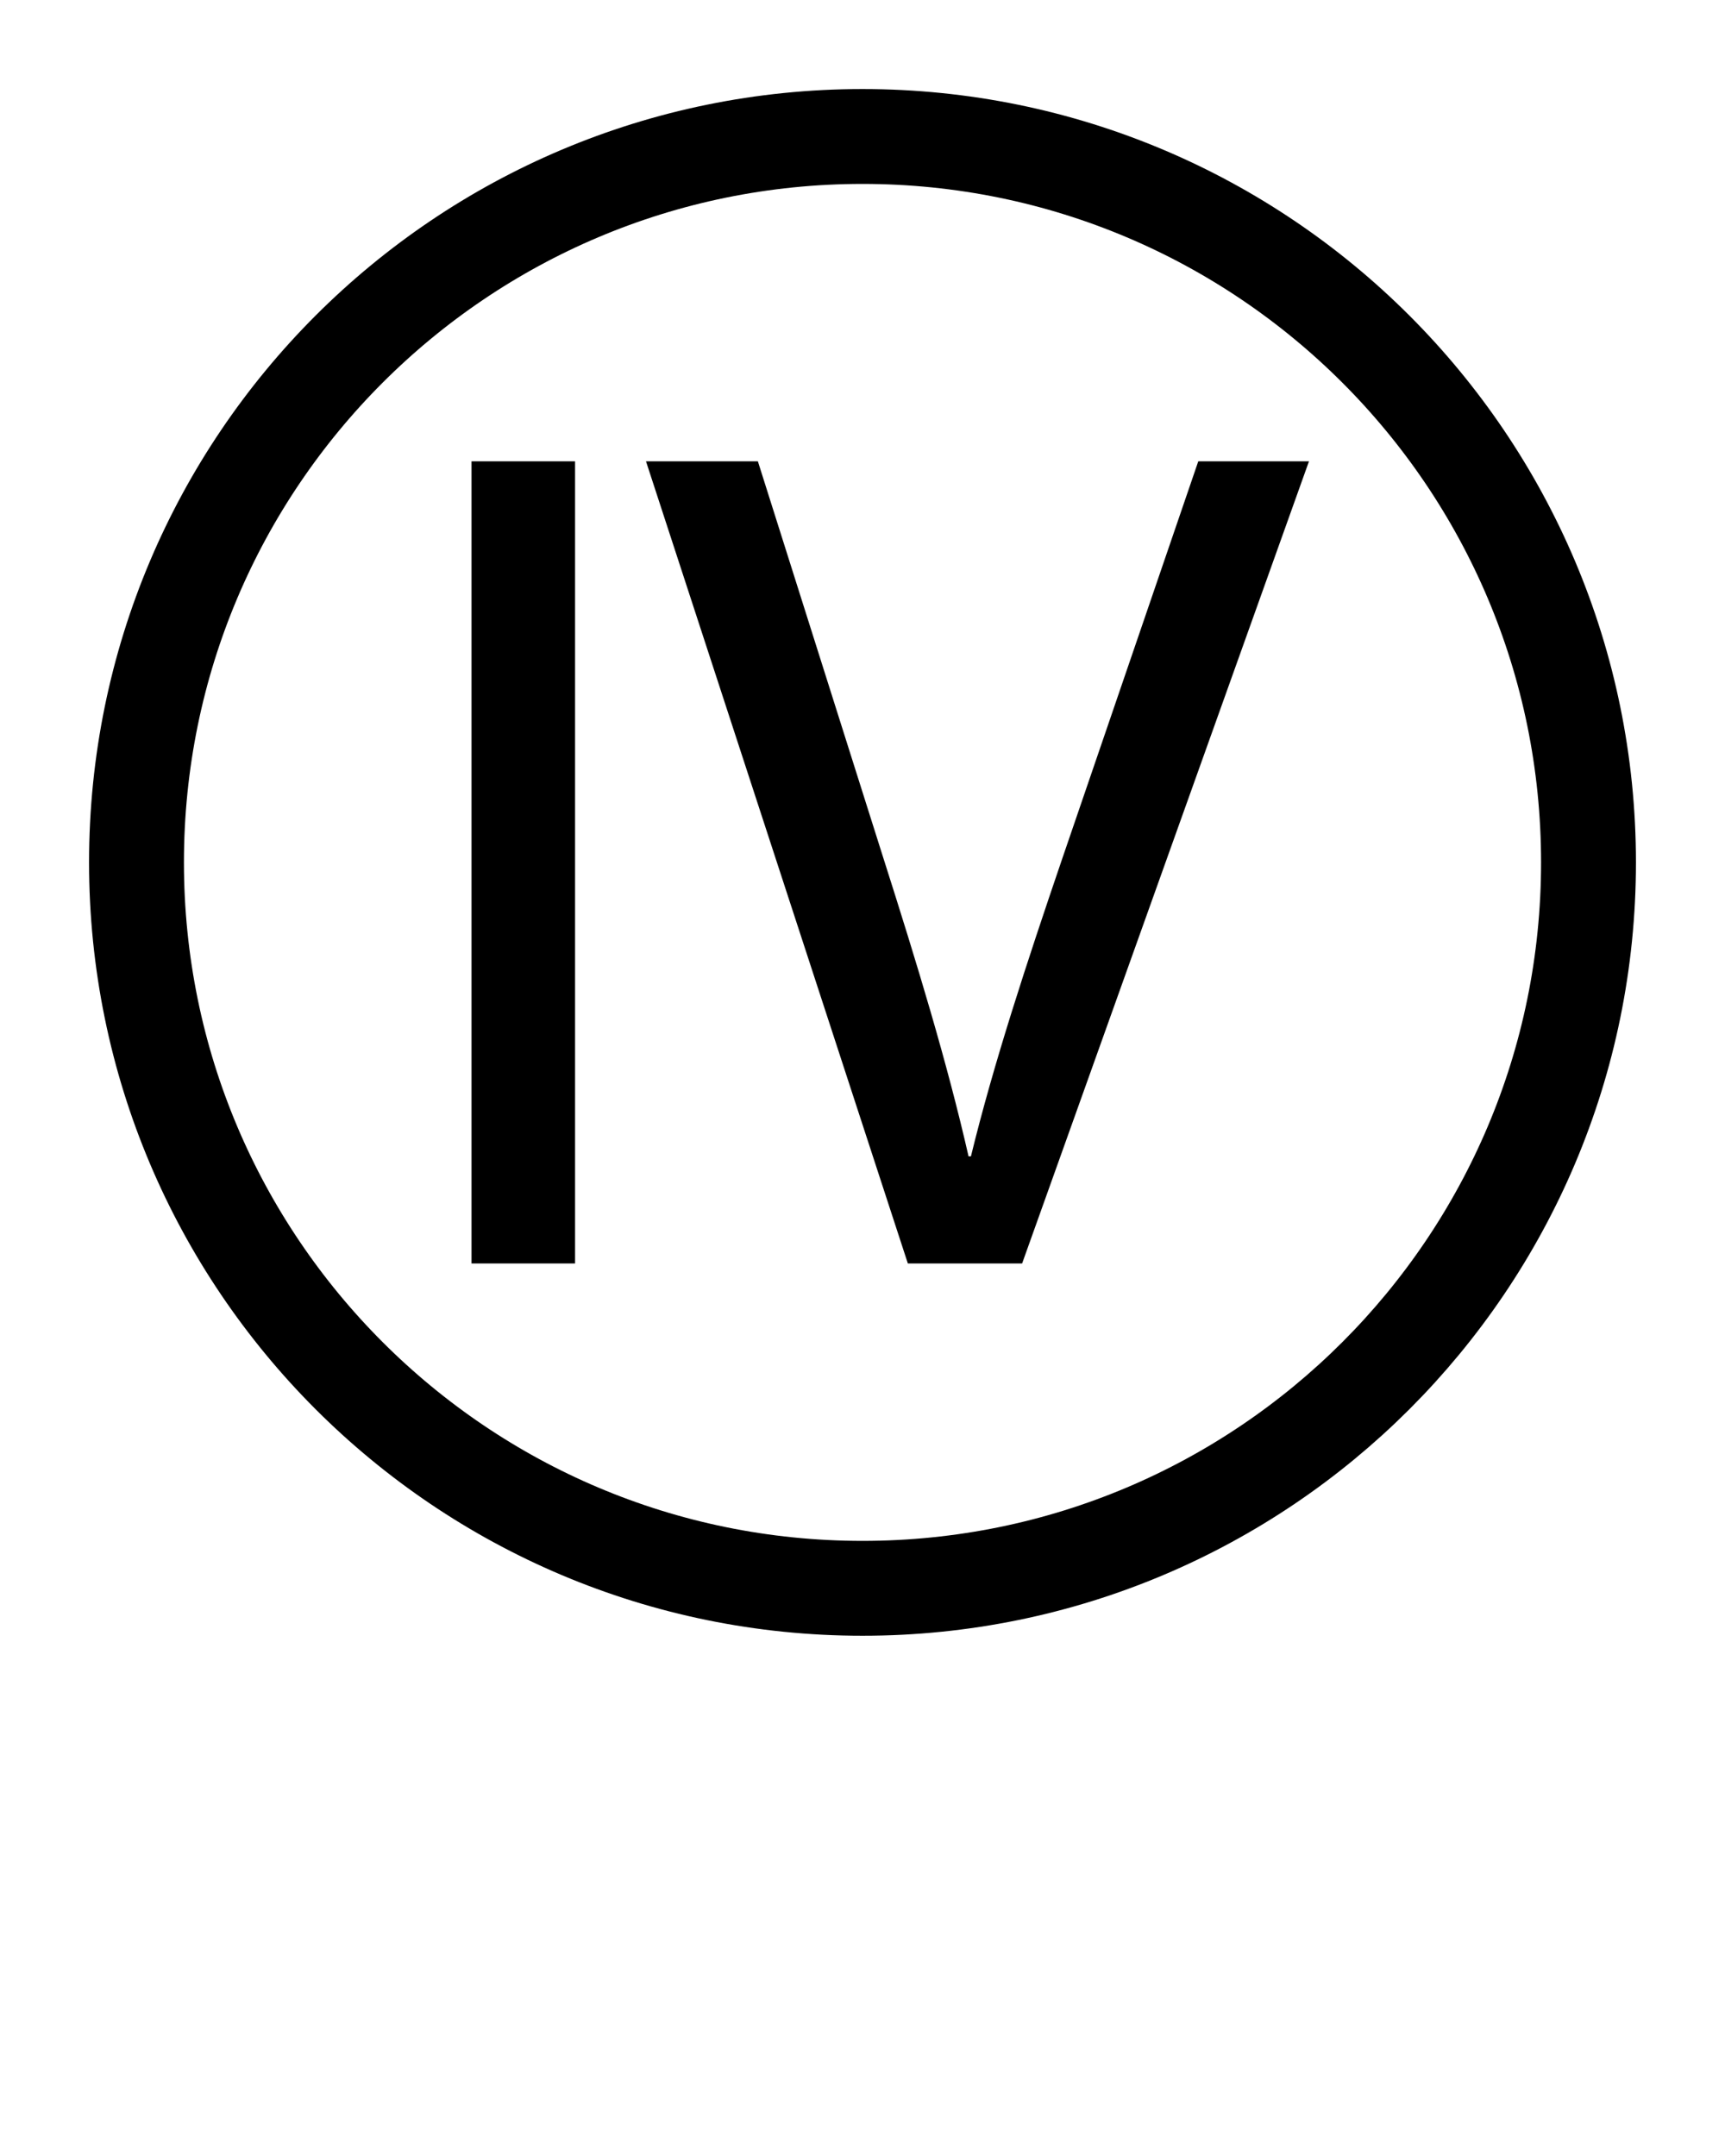
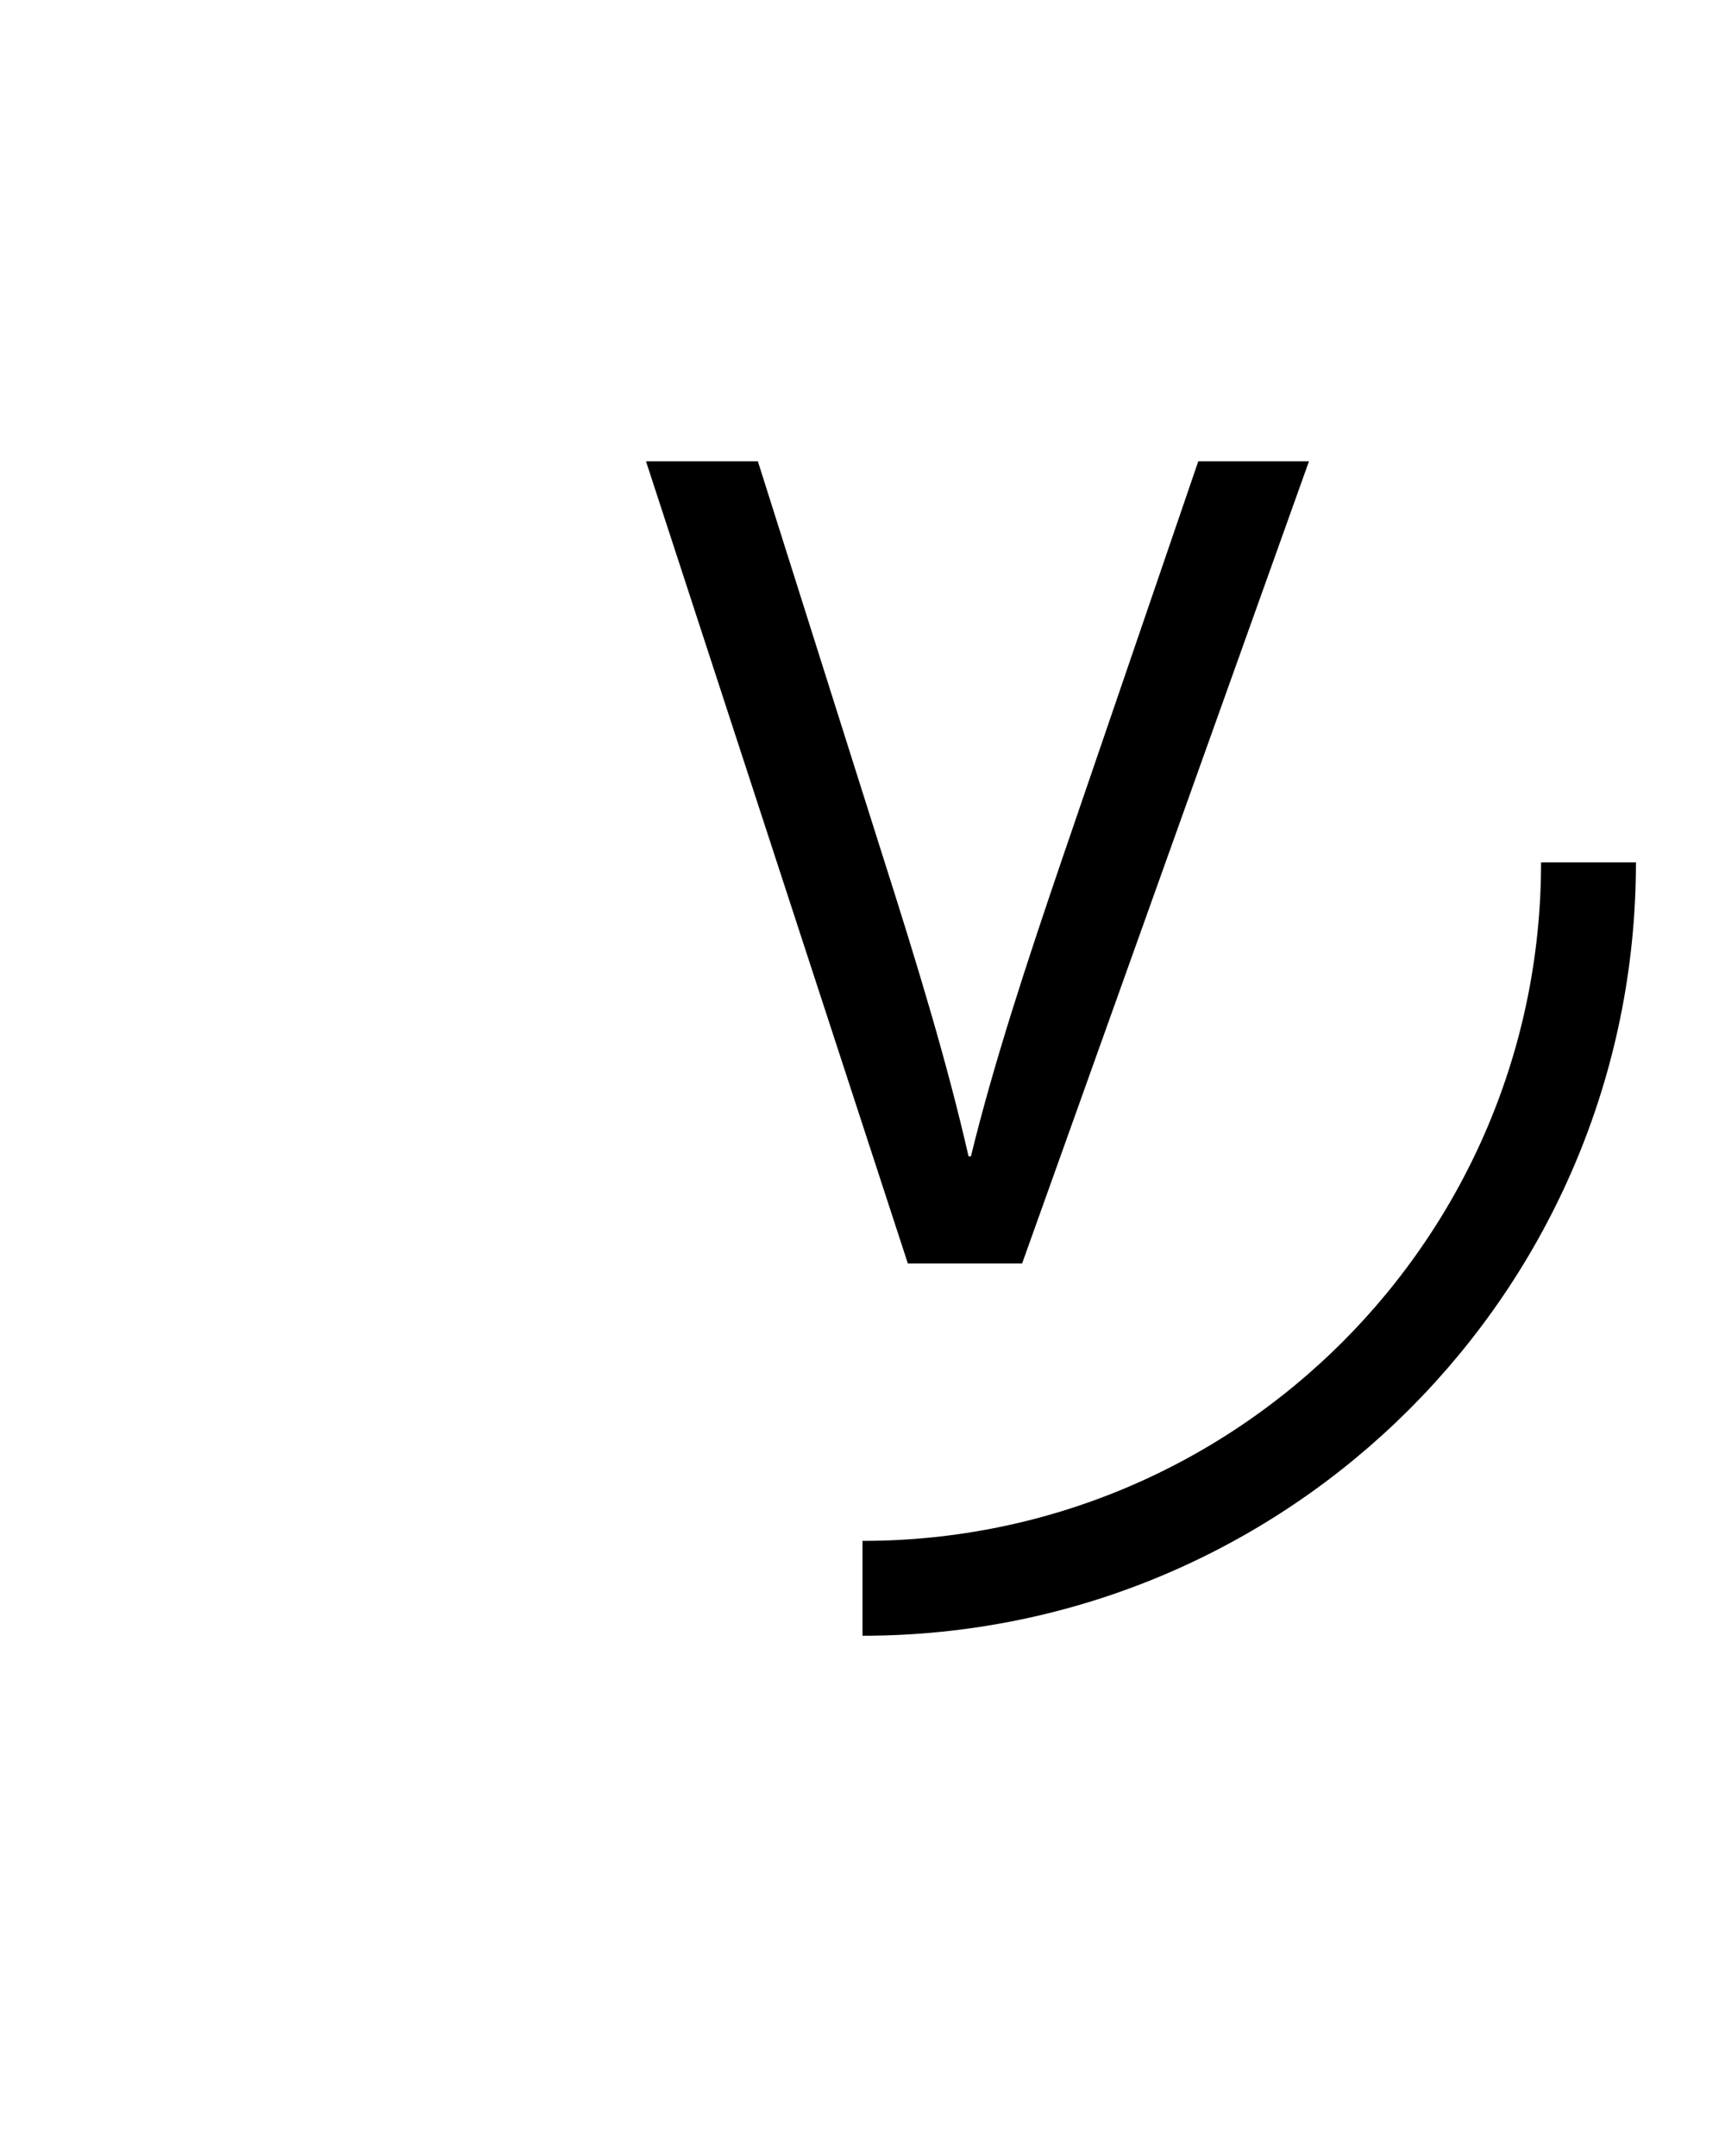
<svg xmlns="http://www.w3.org/2000/svg" version="1.1" x="0px" y="0px" viewBox="0 0 100 125" enable-background="new 0 0 100 100" xml:space="preserve">
-   <path fill="none" stroke="#000000" stroke-width="5.5" stroke-miterlimit="10" d="M7.913,50C7.913,26.756,26.756,7.913,50,7.913" />
-   <path fill="none" stroke="#000000" stroke-width="5.5" stroke-miterlimit="10" d="M50,92.087C26.756,92.087,7.913,73.244,7.913,50" />
  <path fill="none" stroke="#000000" stroke-width="5.5" stroke-miterlimit="10" d="M92.087,50c0,23.244-18.843,42.087-42.087,42.087" />
-   <path fill="none" stroke="#000000" stroke-width="5.5" stroke-miterlimit="10" d="M50,7.913c23.244,0,42.087,18.843,42.087,42.087" />
  <g>
-     <path d="M33.337,26.747v46.506h-6.002V26.747H33.337z" />
-   </g>
+     </g>
  <g>
-     <path d="M52.629,73.253l-15.18-46.506h6.486l7.245,22.908c2.001,6.278,3.726,11.937,4.968,17.388h0.138   c1.311-5.382,3.243-11.247,5.313-17.319l7.866-22.977h6.417L59.253,73.253H52.629z" />
+     <path d="M52.629,73.253l-15.18-46.506h6.486l7.245,22.908c2.001,6.278,3.726,11.937,4.968,17.388h0.138   c1.311-5.382,3.243-11.247,5.313-17.319l7.866-22.977h6.417L59.253,73.253z" />
  </g>
</svg>